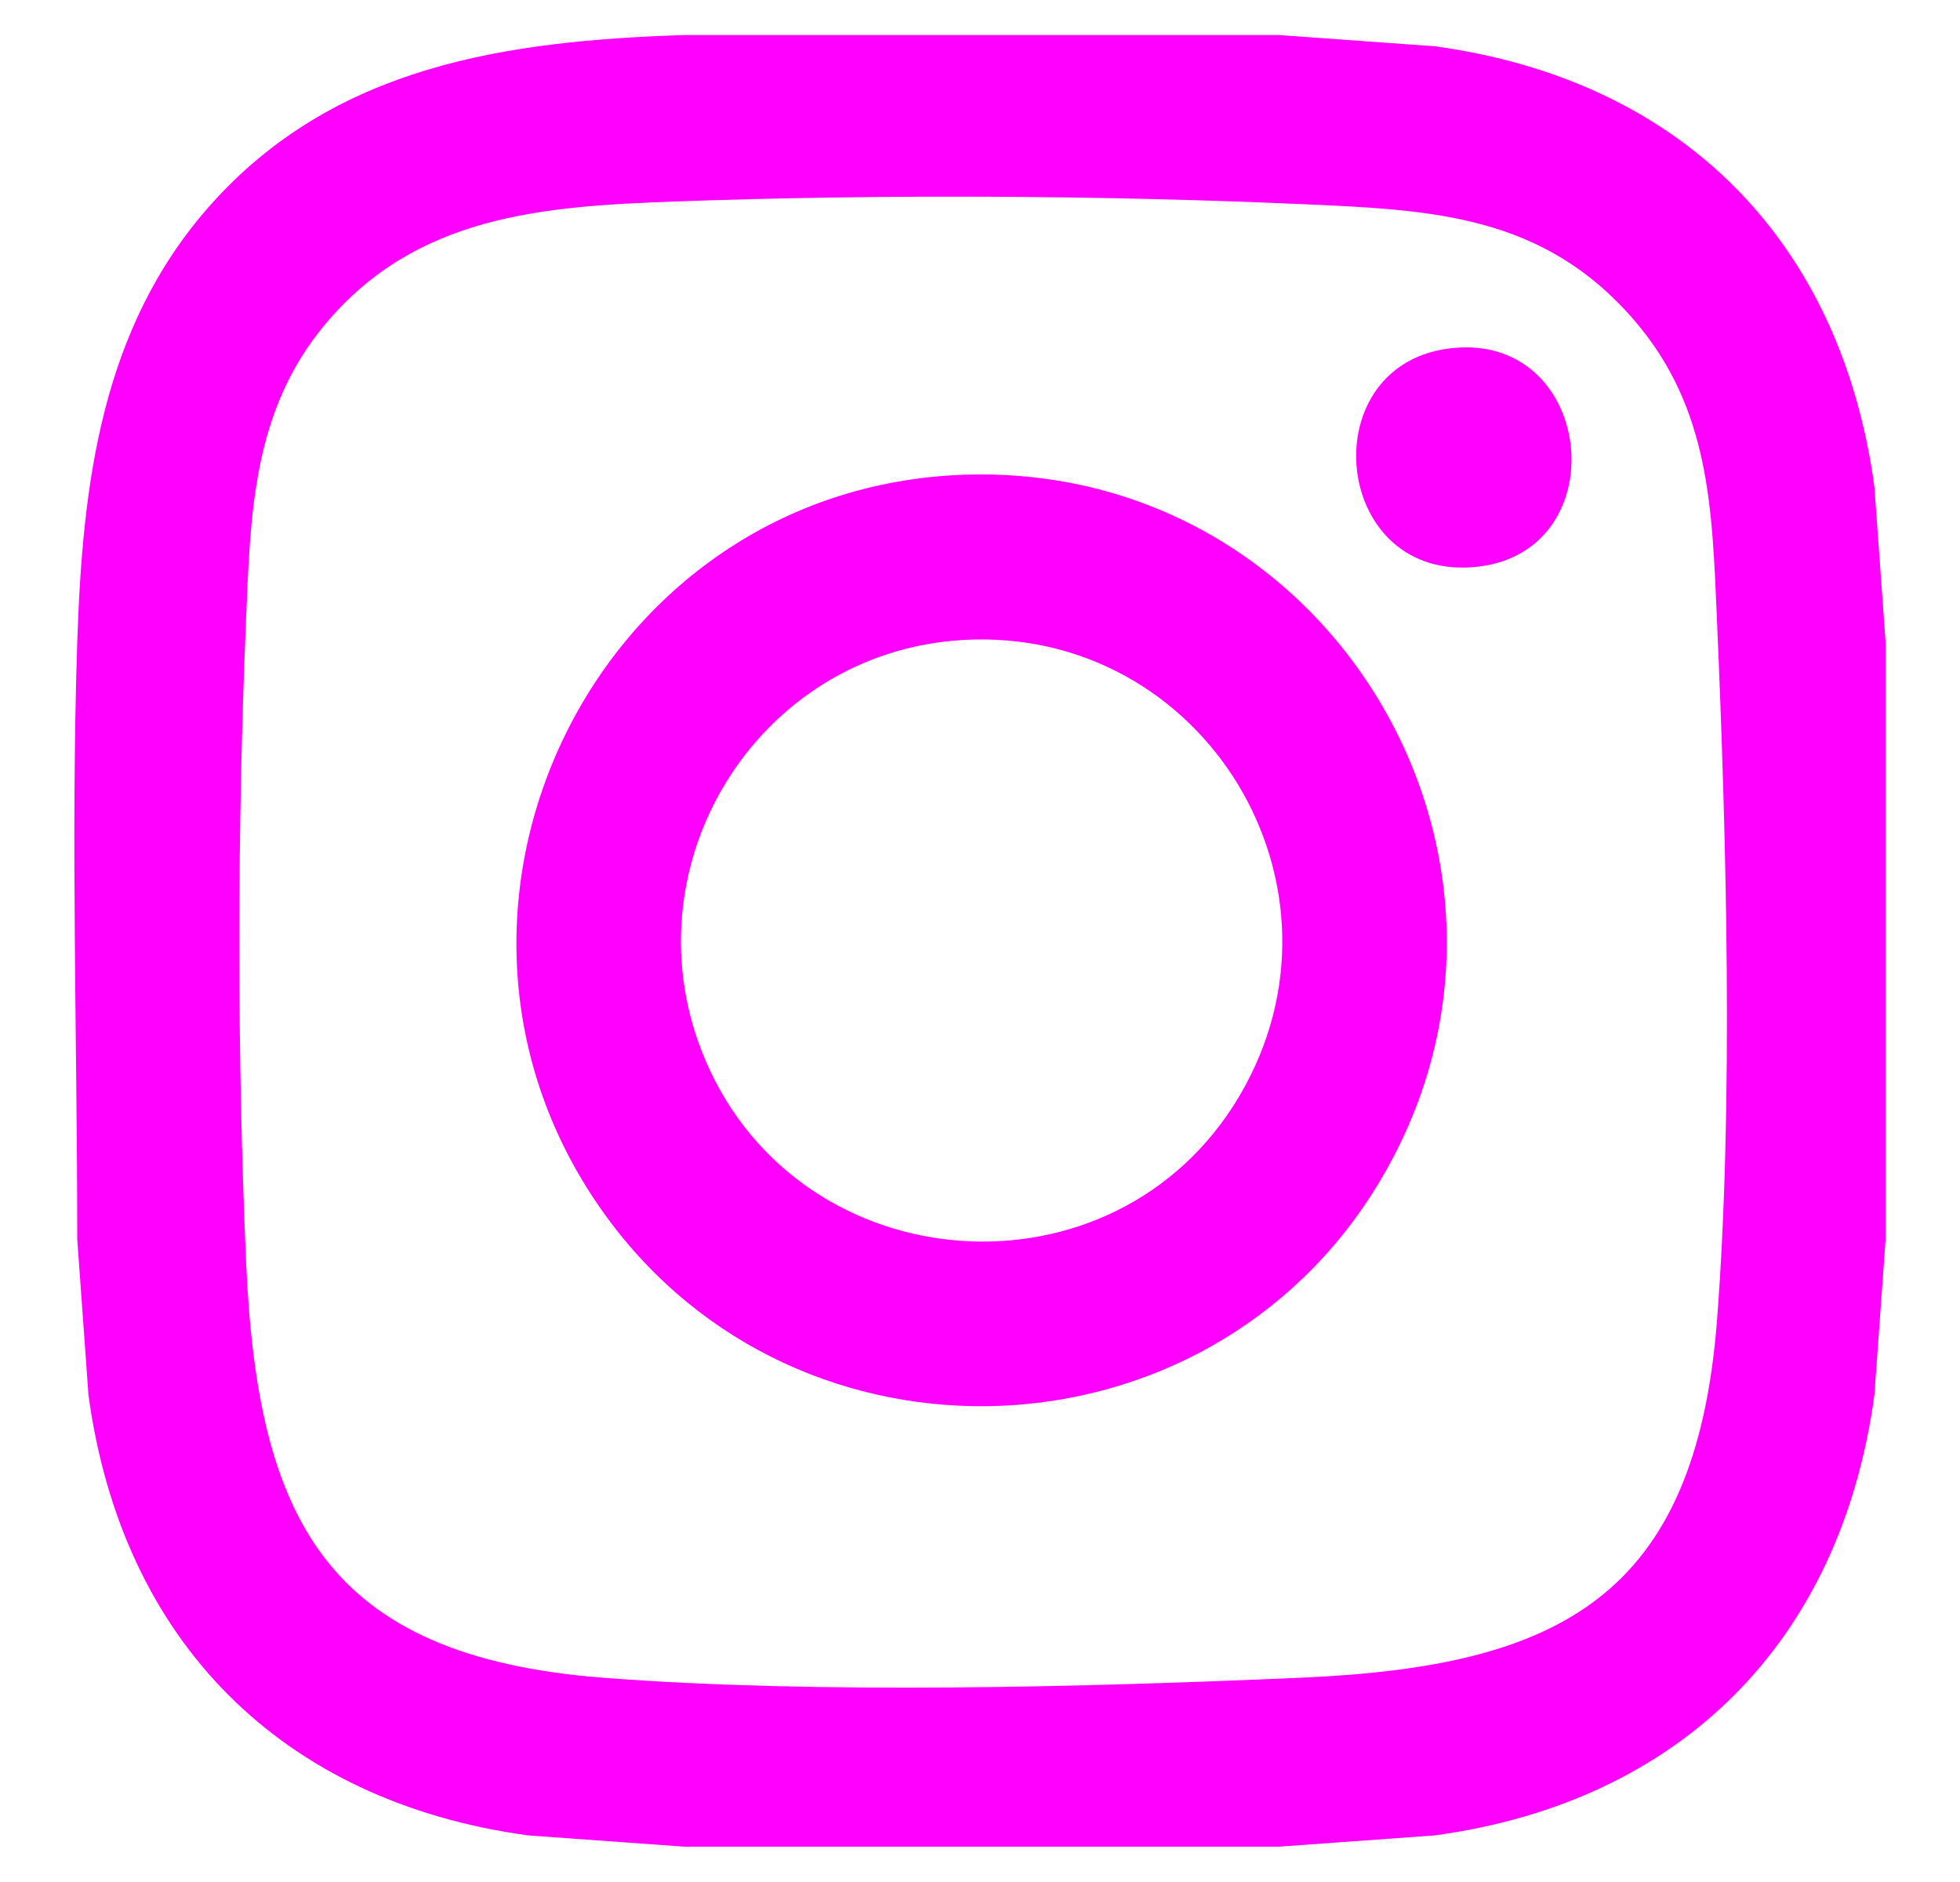
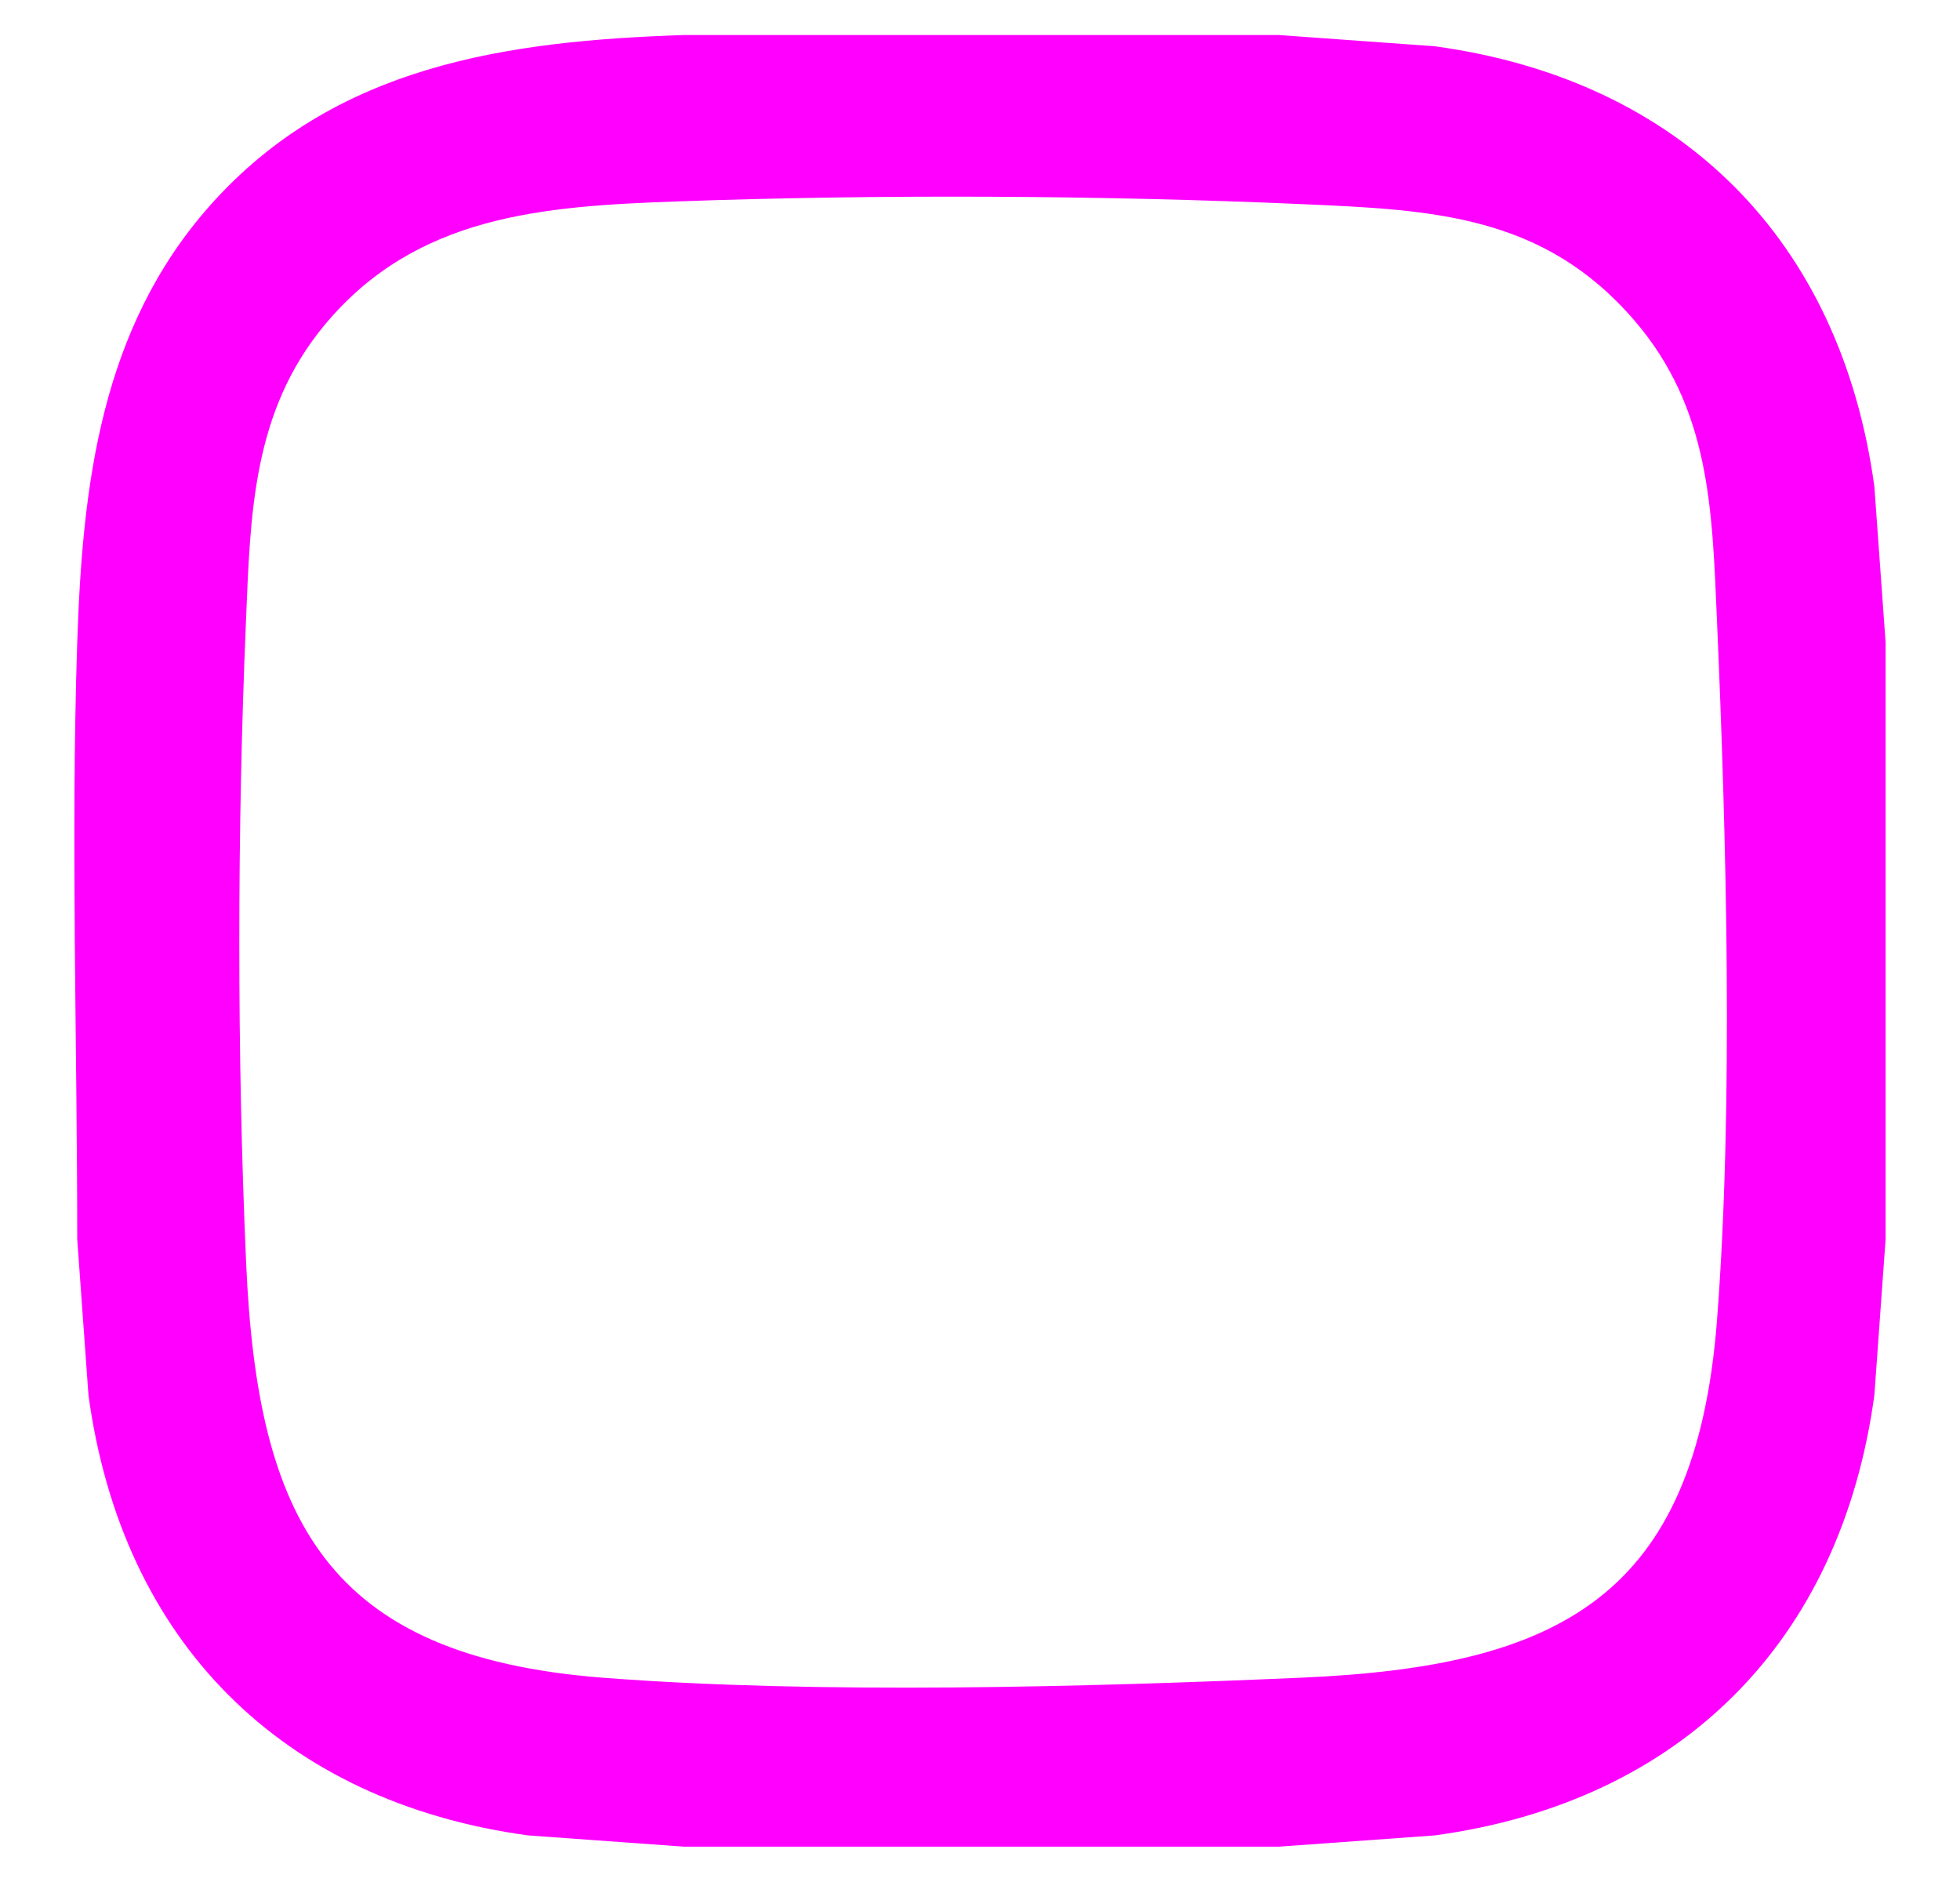
<svg xmlns="http://www.w3.org/2000/svg" id="Layer_1" data-name="Layer 1" viewBox="0 0 39.438 37.856">
  <defs>
    <style>
      .cls-1 {
        fill: #f0f;
      }
    </style>
  </defs>
  <path class="cls-1" d="M25.74.705l3.131.226c4.954.677,8.168,3.899,8.844,8.858l.226,3.136v12.004l-.226,3.136c-.676,4.962-3.893,8.181-8.844,8.858l-3.131.226h-11.985l-3.131-.226c-4.951-.677-8.168-3.896-8.844-8.858l-.226-3.136c0-3.963-.13-8.057,0-12.004.105-3.174.475-6.312,2.669-8.788C6.727,1.315,10.183.824,13.756.705h11.985ZM13.597,4.053c-2.683.097-5.224.276-7.058,2.476-1.466,1.758-1.5,3.828-1.591,5.999-.176,4.173-.18,8.696.004,12.869.227,5.171,1.616,7.924,7.181,8.354,4.311.334,9.724.189,14.075-.002,5.162-.227,7.911-1.619,8.341-7.193.333-4.318.189-9.74-.002-14.097-.097-2.21-.135-4.236-1.656-6.007-1.832-2.134-4.068-2.23-6.683-2.345-4.063-.179-8.537-.201-12.61-.054Z" />
-   <path class="cls-1" d="M19.444,9.549c7.426-.221,12.164,7.913,8.275,14.29-3.452,5.662-11.648,5.984-15.539.607-4.393-6.071-.209-14.675,7.263-14.897ZM19.372,12.875c-4.178.244-6.825,4.618-5.173,8.465,1.929,4.494,8.236,4.927,10.733.719,2.498-4.209-.702-9.468-5.56-9.184Z" />
-   <path class="cls-1" d="M29.116,7.016c2.964-.421,3.455,4.058.623,4.384-2.919.335-3.36-3.994-.623-4.384Z" />
</svg>